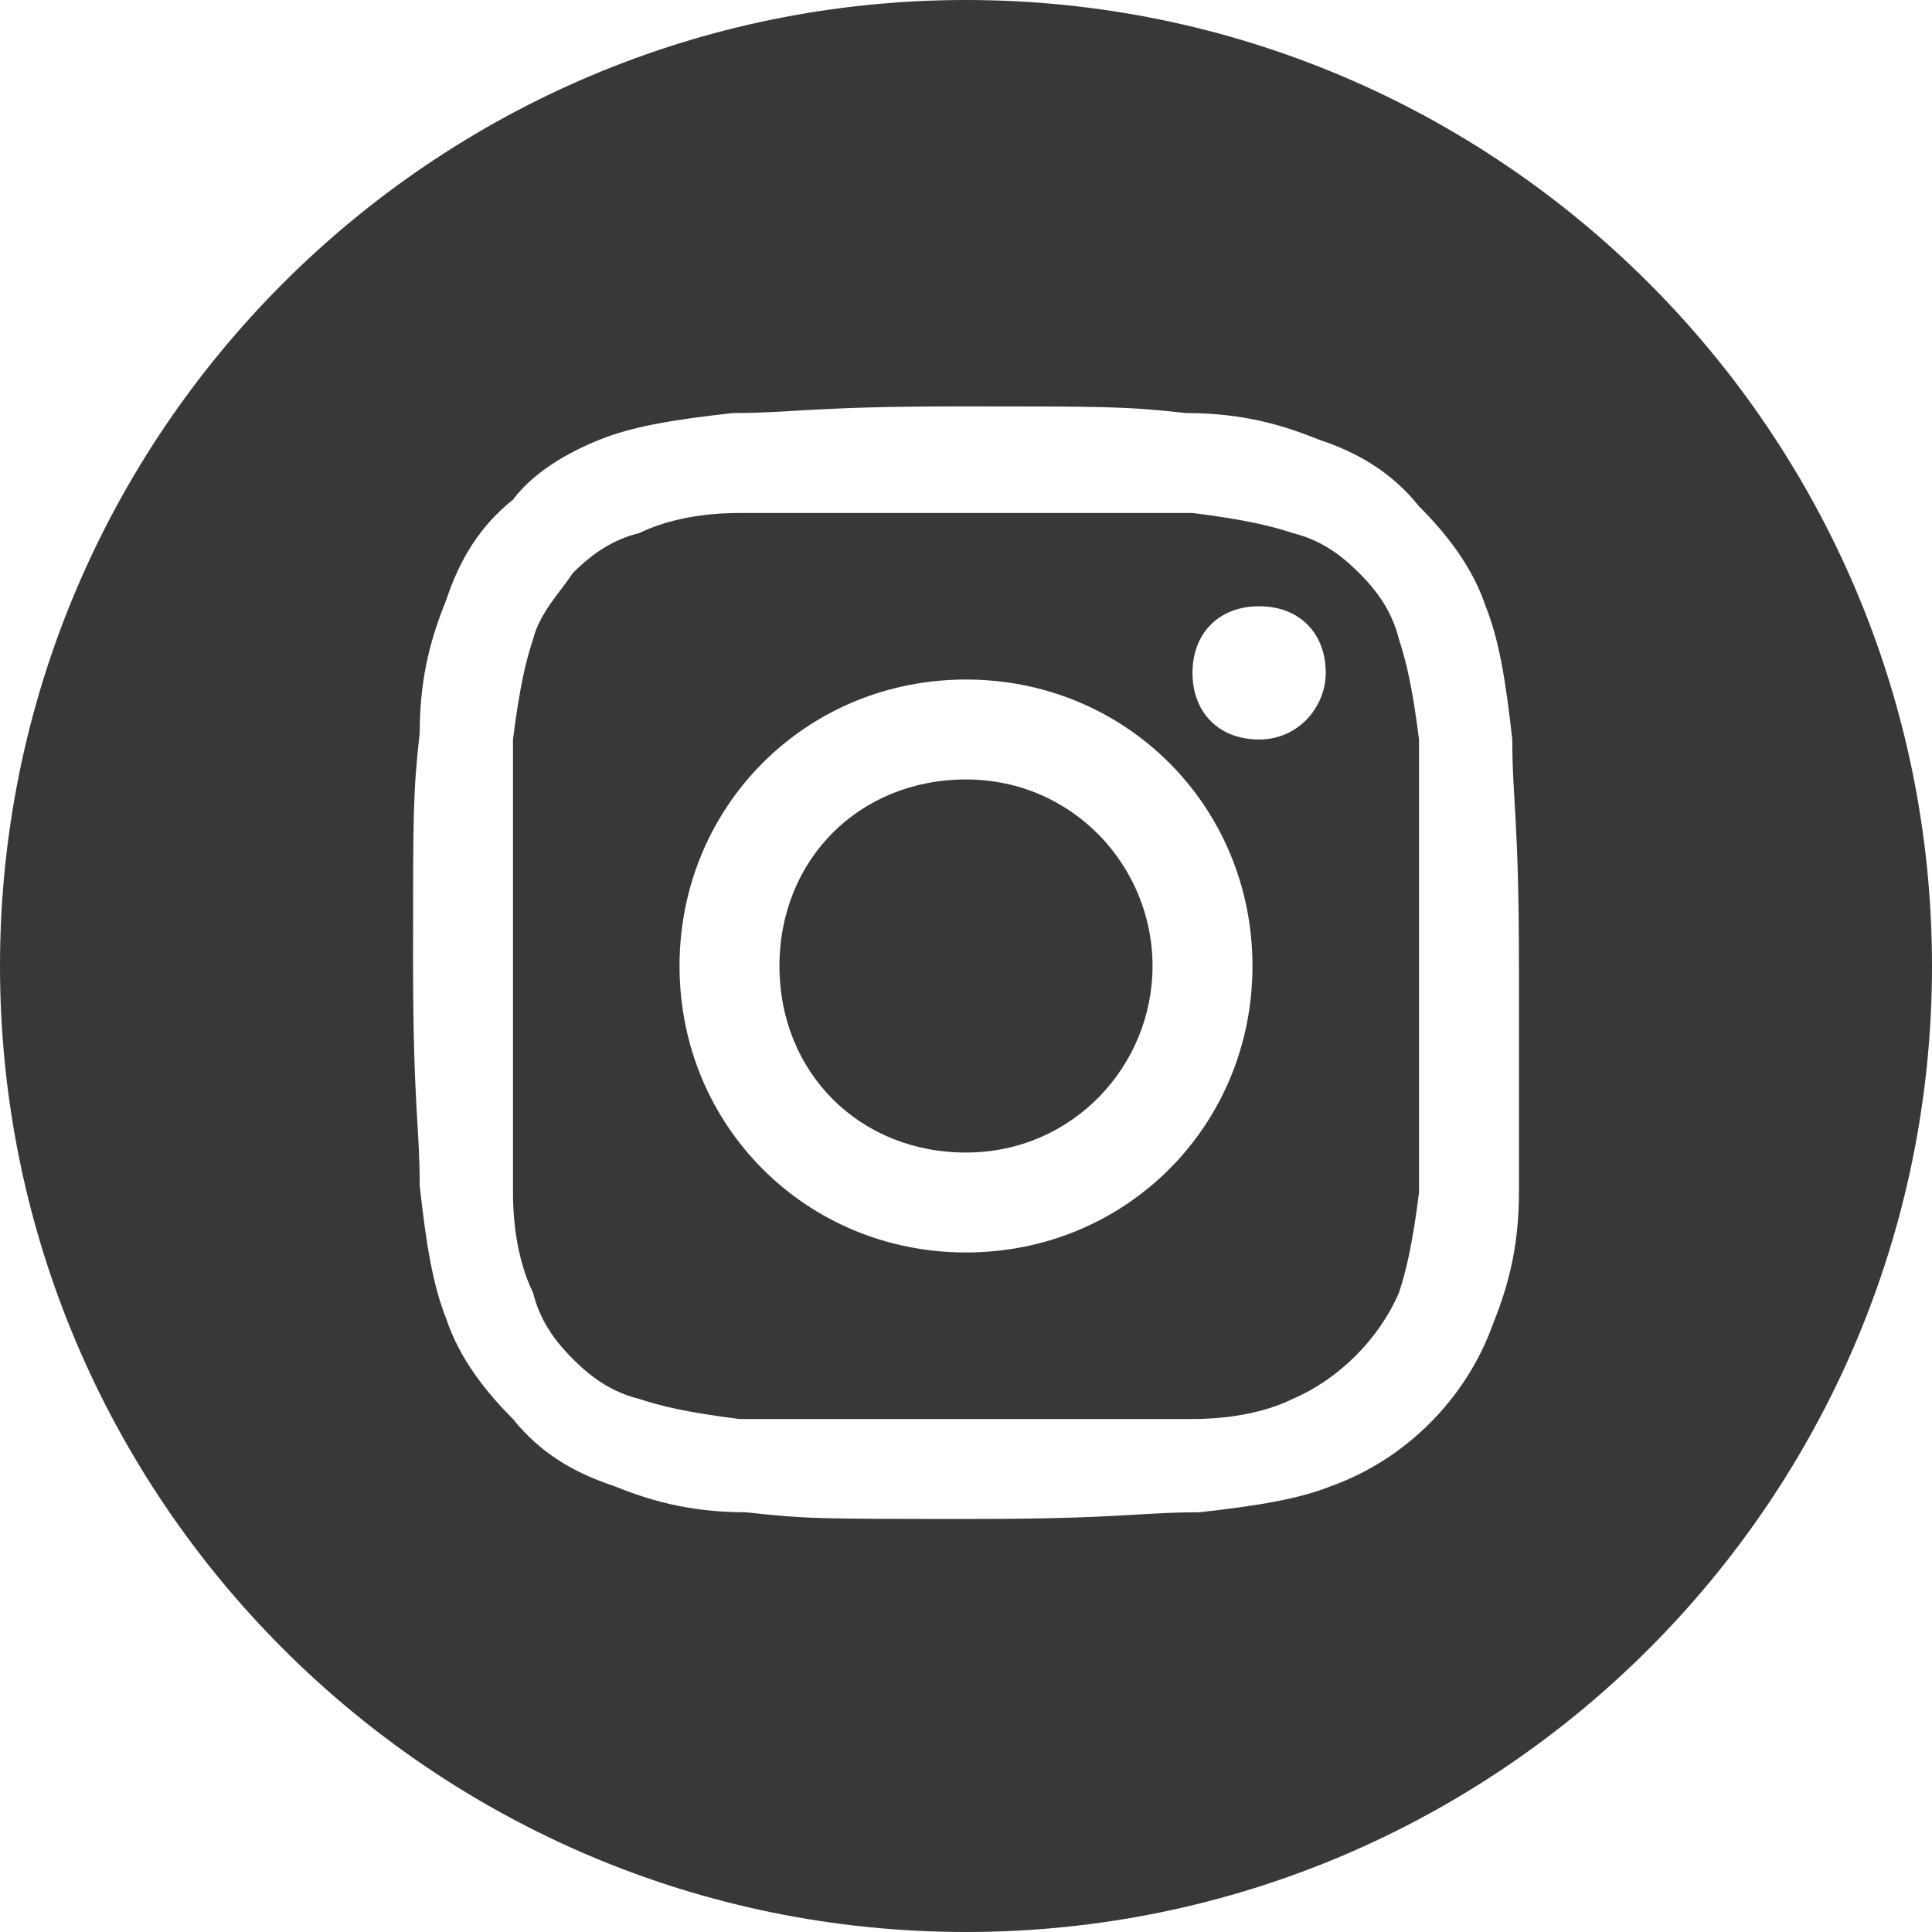
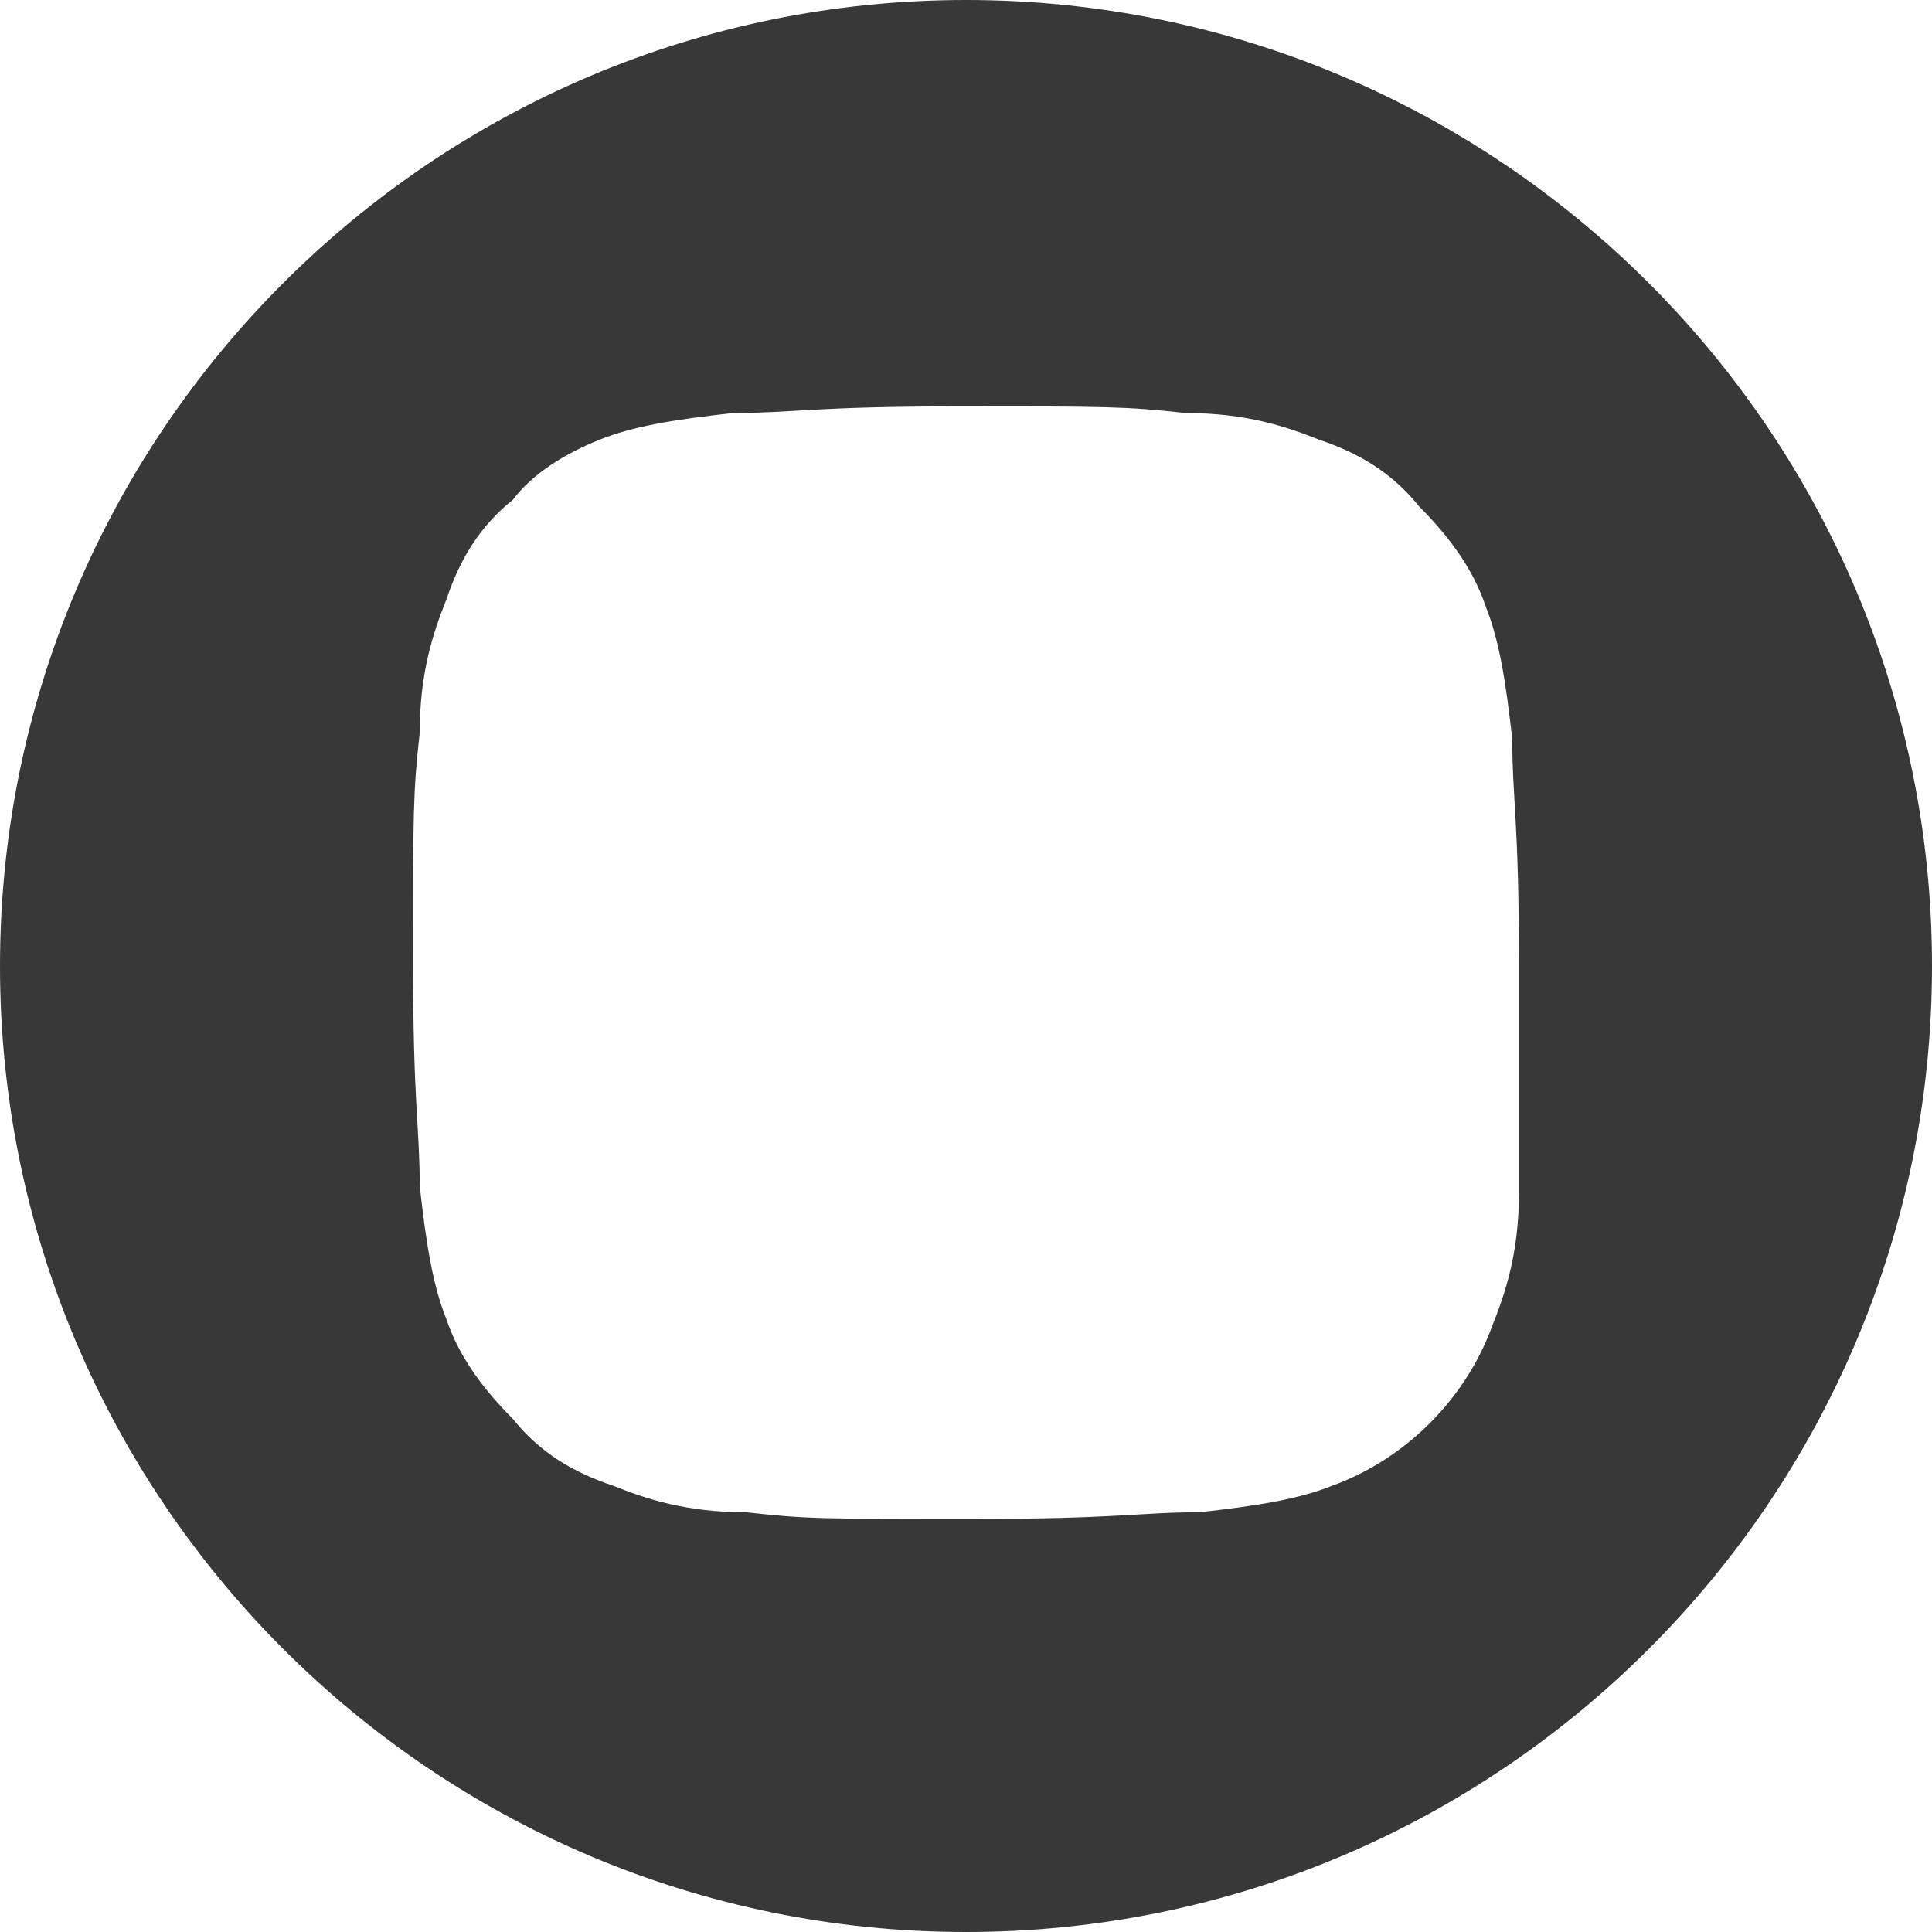
<svg xmlns="http://www.w3.org/2000/svg" version="1.1" id="Layer_1" x="0px" y="0px" viewBox="0 0 29 29" style="enable-background:new 0 0 29 29;" xml:space="preserve">
  <style type="text/css">
	.st0{fill:#383838;}
</style>
-   <path class="st0" d="M17.3,14.5c0,1.5-1.2,2.8-2.8,2.8s-2.8-1.2-2.8-2.8s1.2-2.8,2.8-2.8S17.3,13,17.3,14.5z" />
-   <path class="st0" d="M21,9.6c-0.1-0.4-0.3-0.7-0.6-1c-0.3-0.3-0.6-0.5-1-0.6c-0.3-0.1-0.7-0.2-1.5-0.3c-0.9,0-1.1,0-3.4,0  c-2.2,0-2.5,0-3.4,0c-0.8,0-1.3,0.2-1.5,0.3c-0.4,0.1-0.7,0.3-1,0.6C8.4,8.9,8.1,9.2,8,9.6c-0.1,0.3-0.2,0.7-0.3,1.5  c0,0.9,0,1.1,0,3.4c0,2.2,0,2.5,0,3.4c0,0.8,0.2,1.3,0.3,1.5c0.1,0.4,0.3,0.7,0.6,1s0.6,0.5,1,0.6c0.3,0.1,0.7,0.2,1.5,0.3  c0.9,0,1.1,0,3.4,0c2.2,0,2.5,0,3.4,0c0.8,0,1.3-0.2,1.5-0.3c0.7-0.3,1.3-0.9,1.6-1.6c0.1-0.3,0.2-0.7,0.3-1.5c0-0.9,0-1.1,0-3.4  c0-2.2,0-2.5,0-3.4C21.2,10.3,21.1,9.9,21,9.6z M14.5,18.8c-2.4,0-4.3-1.9-4.3-4.3s1.9-4.3,4.3-4.3s4.3,1.9,4.3,4.3  S16.9,18.8,14.5,18.8z M18.9,11.1c-0.6,0-1-0.4-1-1s0.4-1,1-1s1,0.4,1,1C19.9,10.6,19.5,11.1,18.9,11.1z" />
  <path class="st0" d="M14.5,0C6.5,0,0,6.5,0,14.5S6.5,29,14.5,29S29,22.5,29,14.5S22.5,0,14.5,0z M22.8,17.9c0,0.9-0.2,1.5-0.4,2  c-0.4,1.1-1.3,2-2.4,2.4c-0.5,0.2-1.1,0.3-2,0.4c-0.9,0-1.2,0.1-3.4,0.1c-2.3,0-2.5,0-3.4-0.1c-0.9,0-1.5-0.2-2-0.4  c-0.6-0.2-1.1-0.5-1.5-1c-0.4-0.4-0.8-0.9-1-1.5c-0.2-0.5-0.3-1.1-0.4-2c0-0.9-0.1-1.2-0.1-3.4s0-2.5,0.1-3.4c0-0.9,0.2-1.5,0.4-2  c0.2-0.6,0.5-1.1,1-1.5C8,7.1,8.5,6.8,9,6.6c0.5-0.2,1.1-0.3,2-0.4c0.9,0,1.2-0.1,3.4-0.1s2.5,0,3.4,0.1c0.9,0,1.5,0.2,2,0.4  c0.6,0.2,1.1,0.5,1.5,1c0.4,0.4,0.8,0.9,1,1.5c0.2,0.5,0.3,1.1,0.4,2c0,0.9,0.1,1.2,0.1,3.4S22.8,17,22.8,17.9z" />
</svg>